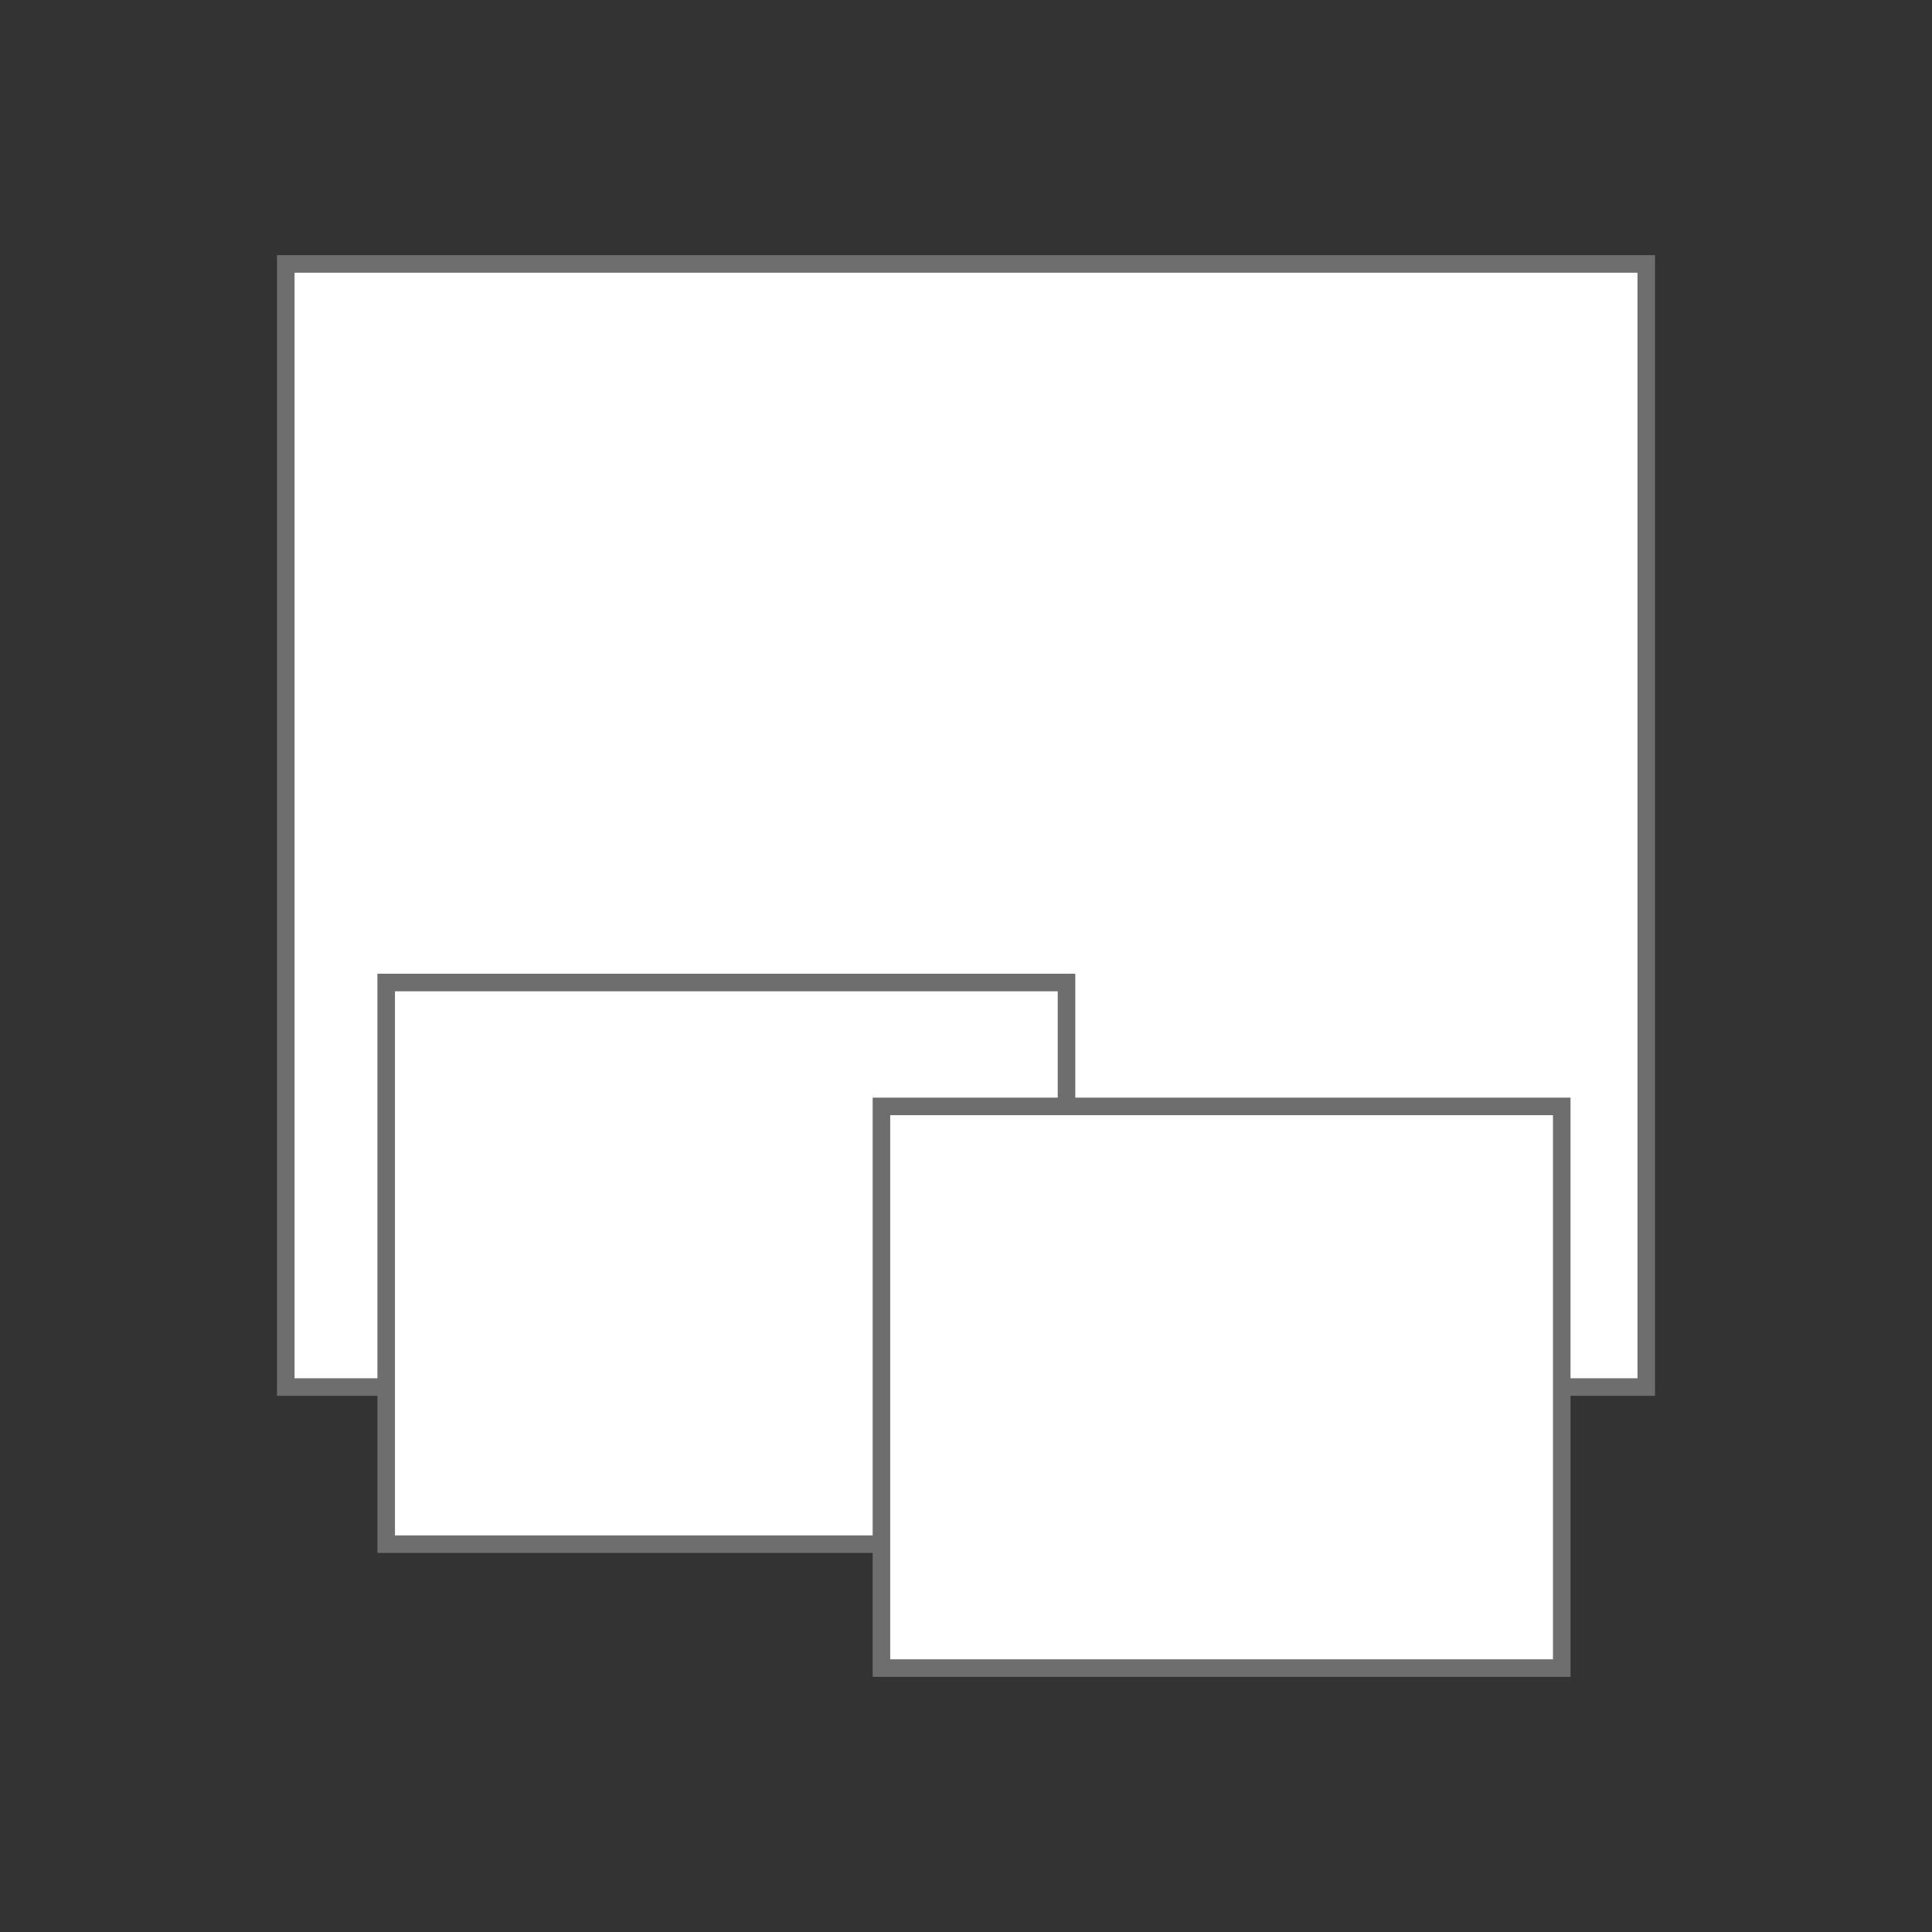
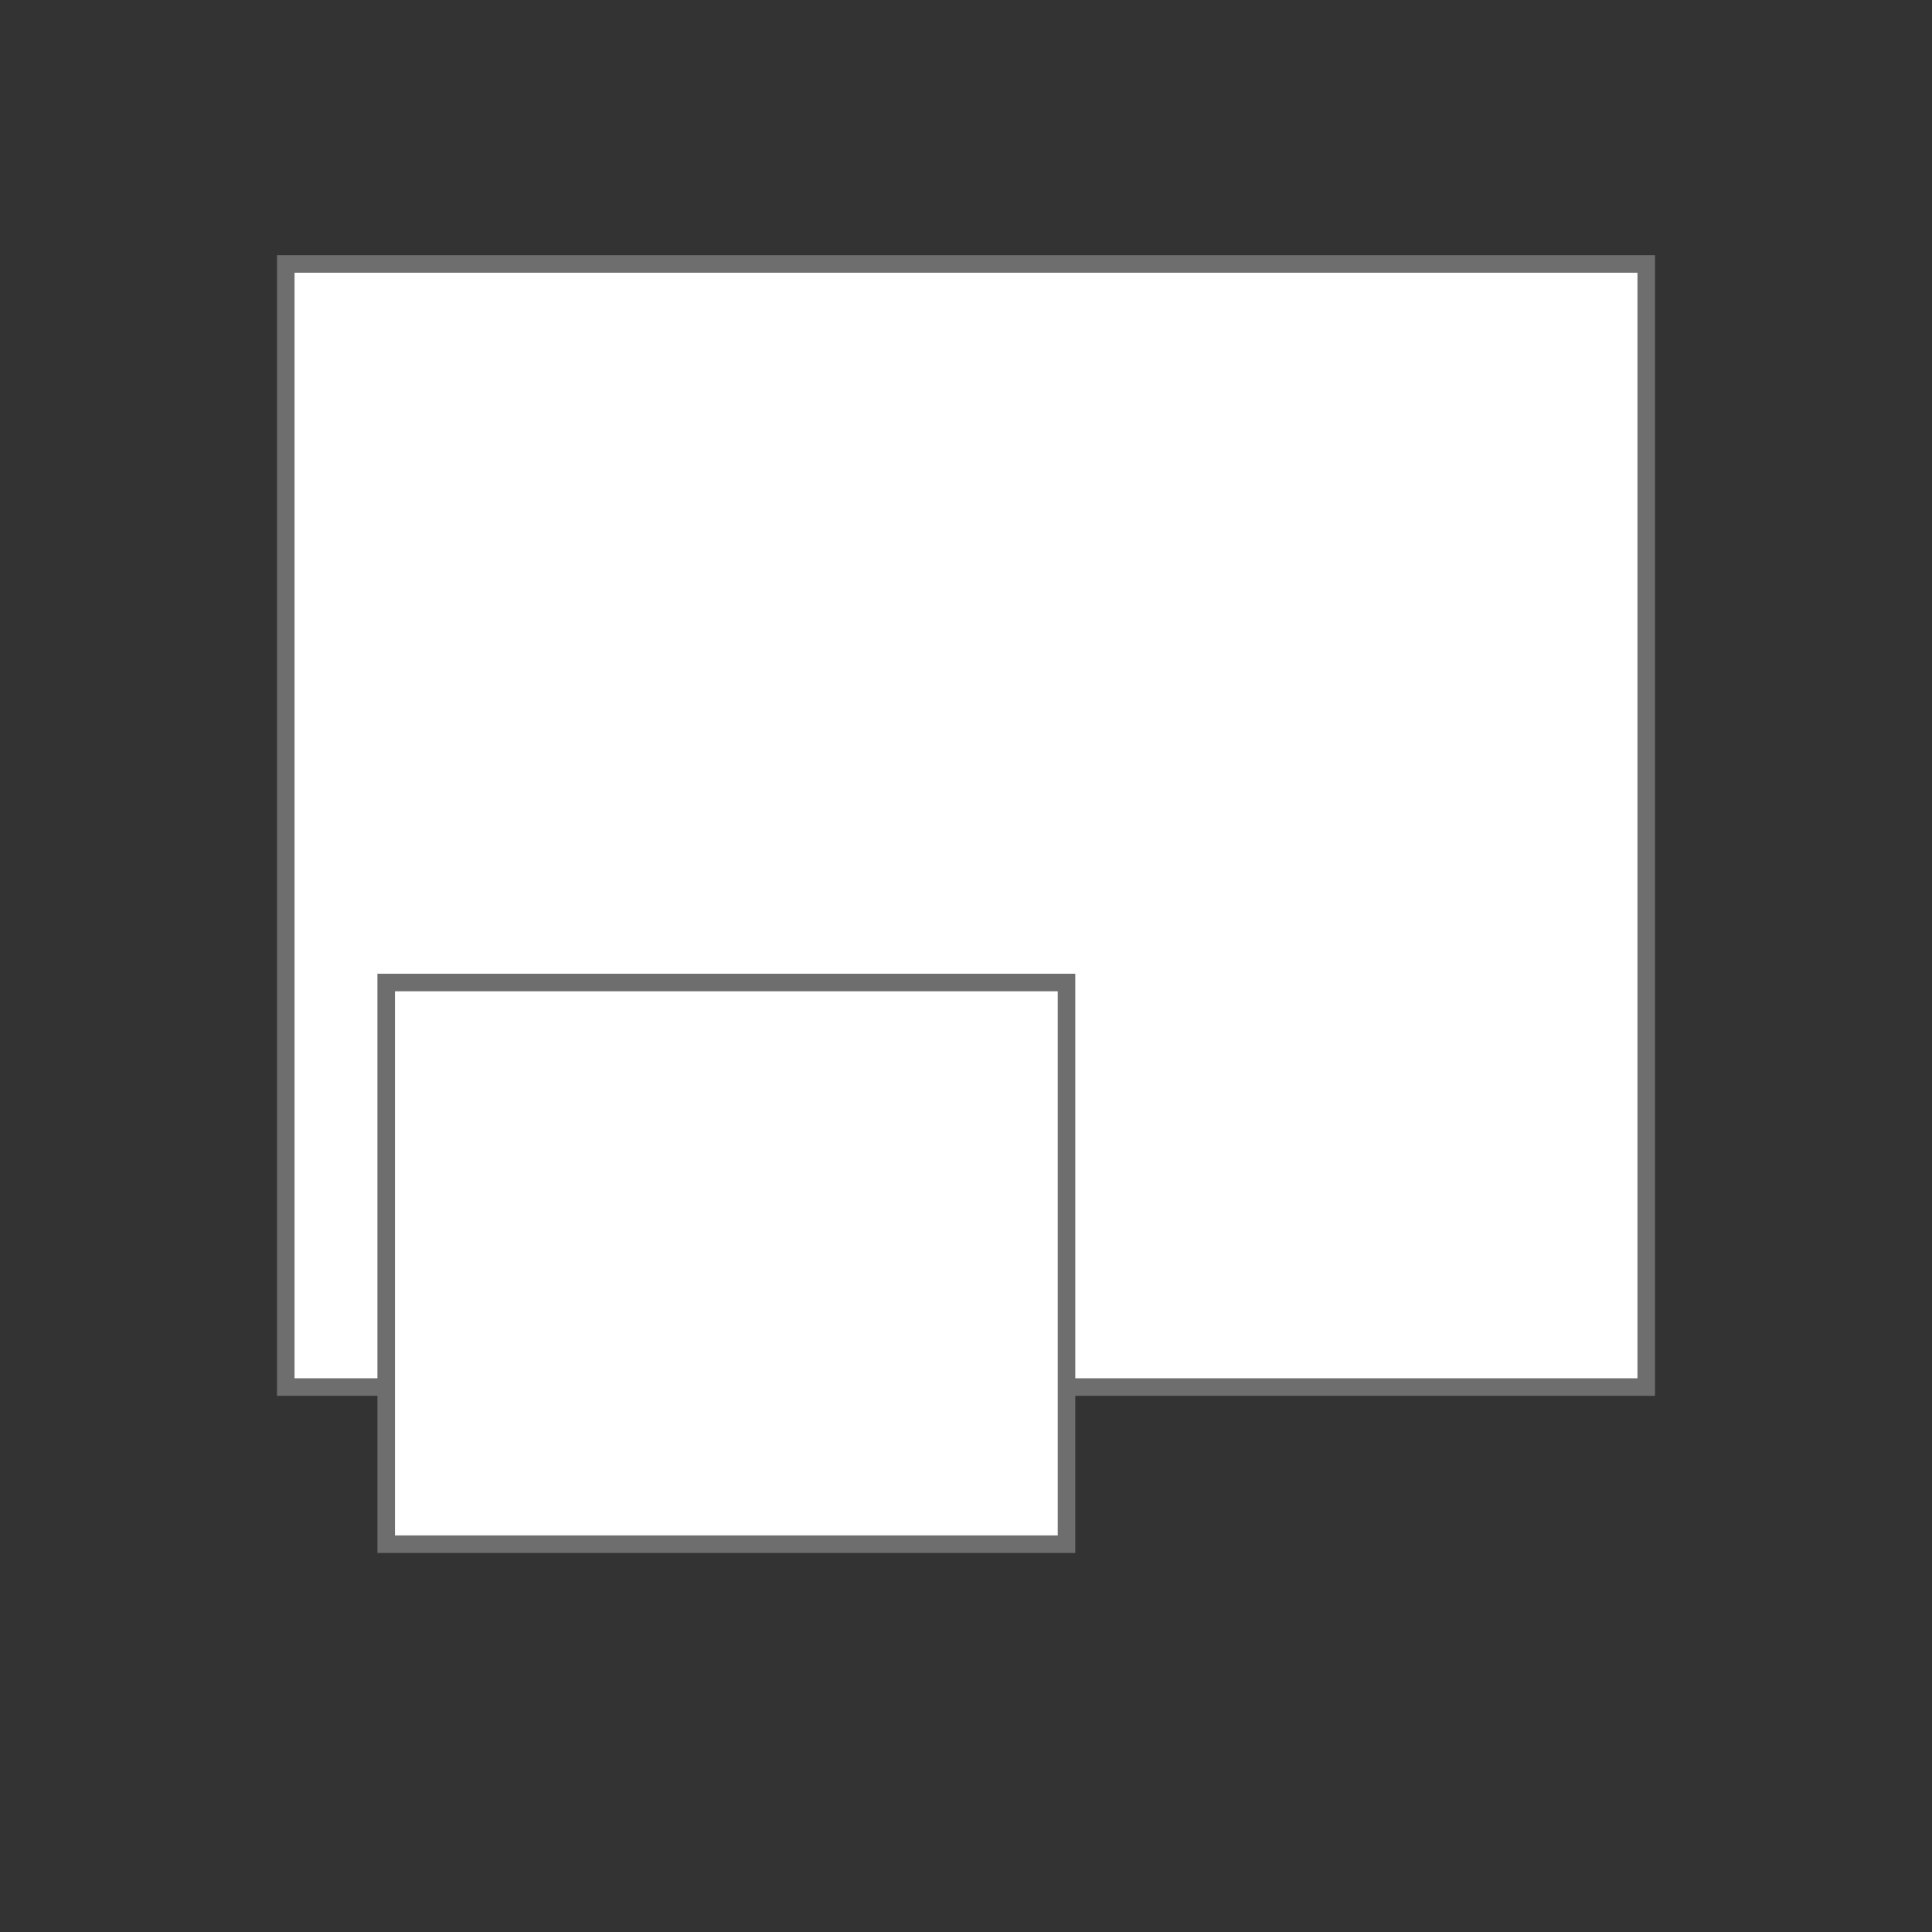
<svg xmlns="http://www.w3.org/2000/svg" version="1.1" id="Layer_1" x="0px" y="0px" width="113.386px" height="113.387px" viewBox="0 0 113.386 113.387" enable-background="new 0 0 113.386 113.387" xml:space="preserve">
  <rect x="0" y="0" width="113.386" height="113.387" fill="#333333" stroke="none" />
  <g>
    <g id="Layer_7">
      <rect x="16.772" y="15.49" fill="#FFFFFF" stroke="#6F6E6E" stroke-width="1.03" stroke-miterlimit="10" width="79.843" height="65.914" />
    </g>
    <g id="Layer_7_copy_2">
      <rect x="22.665" y="57.662" fill="#FFFFFF" stroke="#6F6E6E" stroke-width="1.03" stroke-miterlimit="10" width="39.927" height="32.963" />
    </g>
    <g id="Layer_7_copy">
-       <rect x="51.73" y="64.934" fill="#FFFFFF" stroke="#6F6E6E" stroke-width="1.03" stroke-miterlimit="10" width="39.926" height="32.963" />
-     </g>
+       </g>
  </g>
</svg>